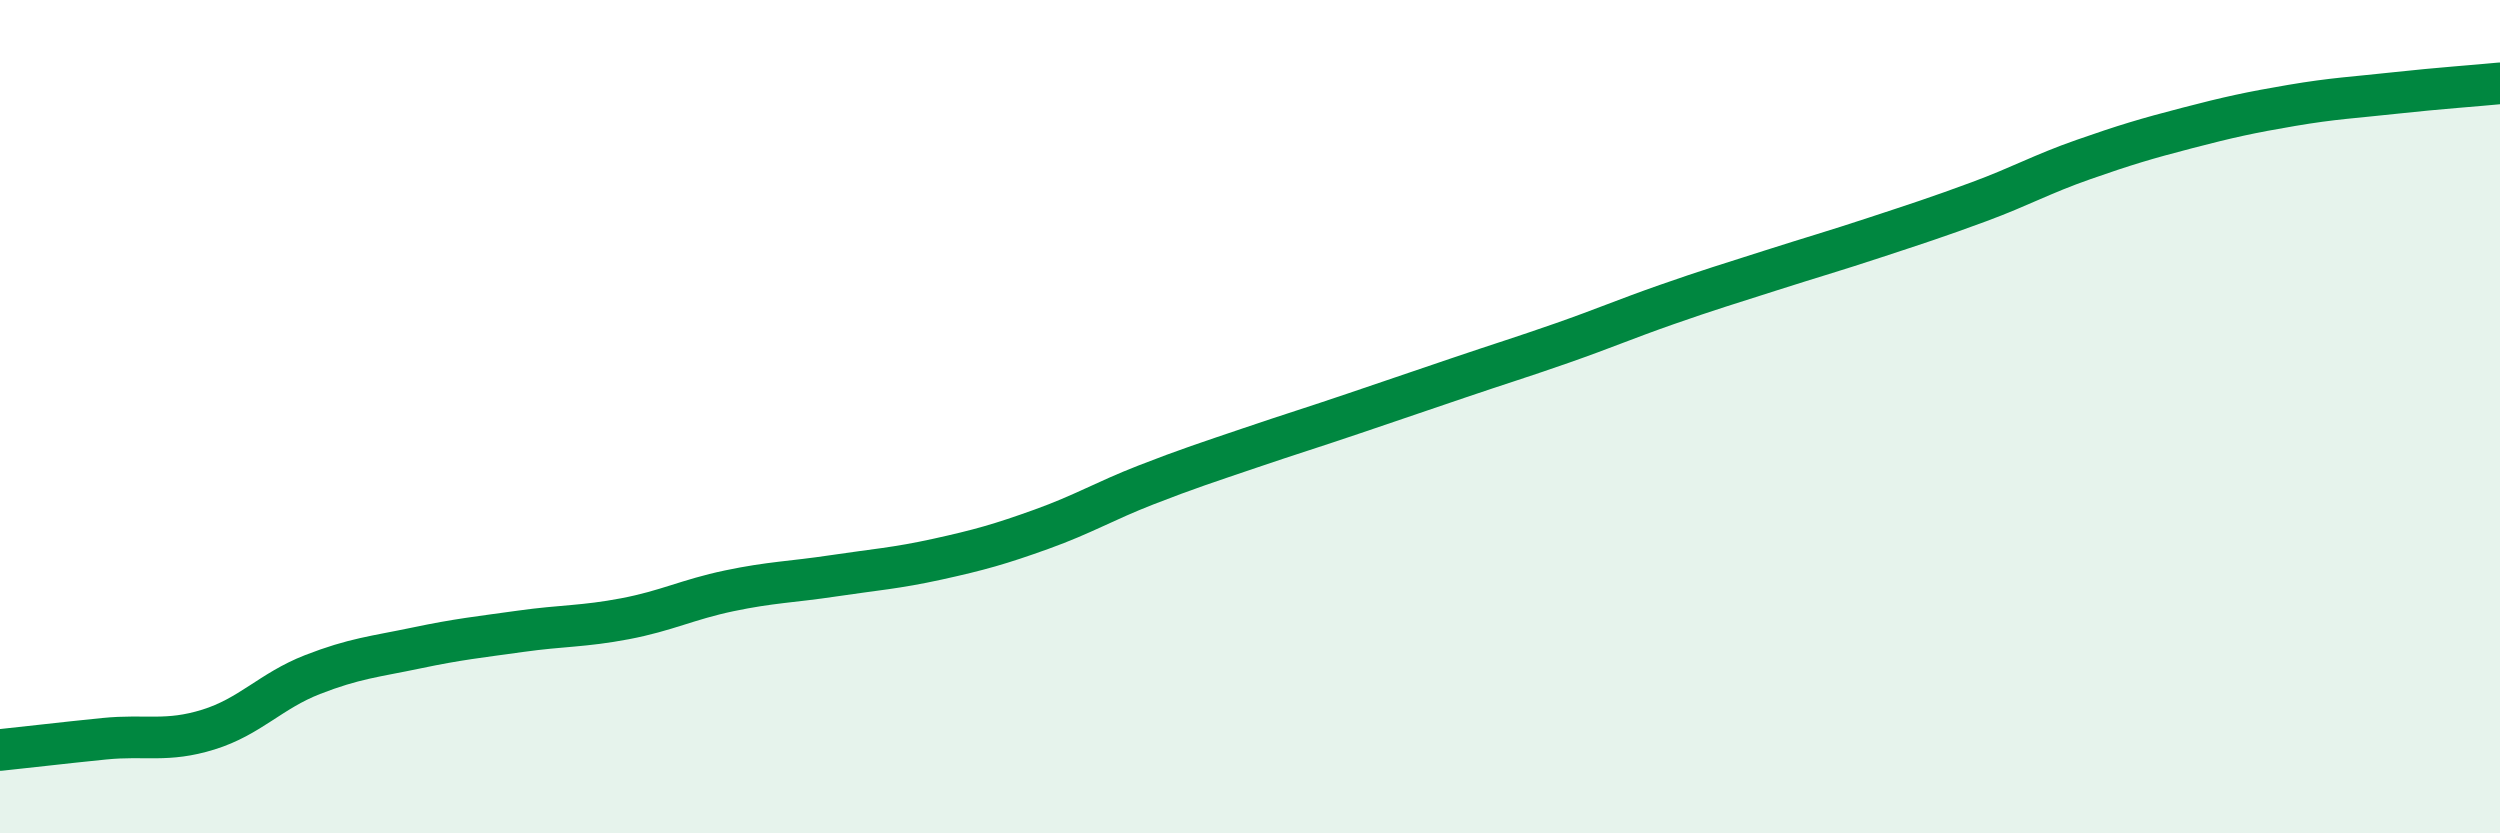
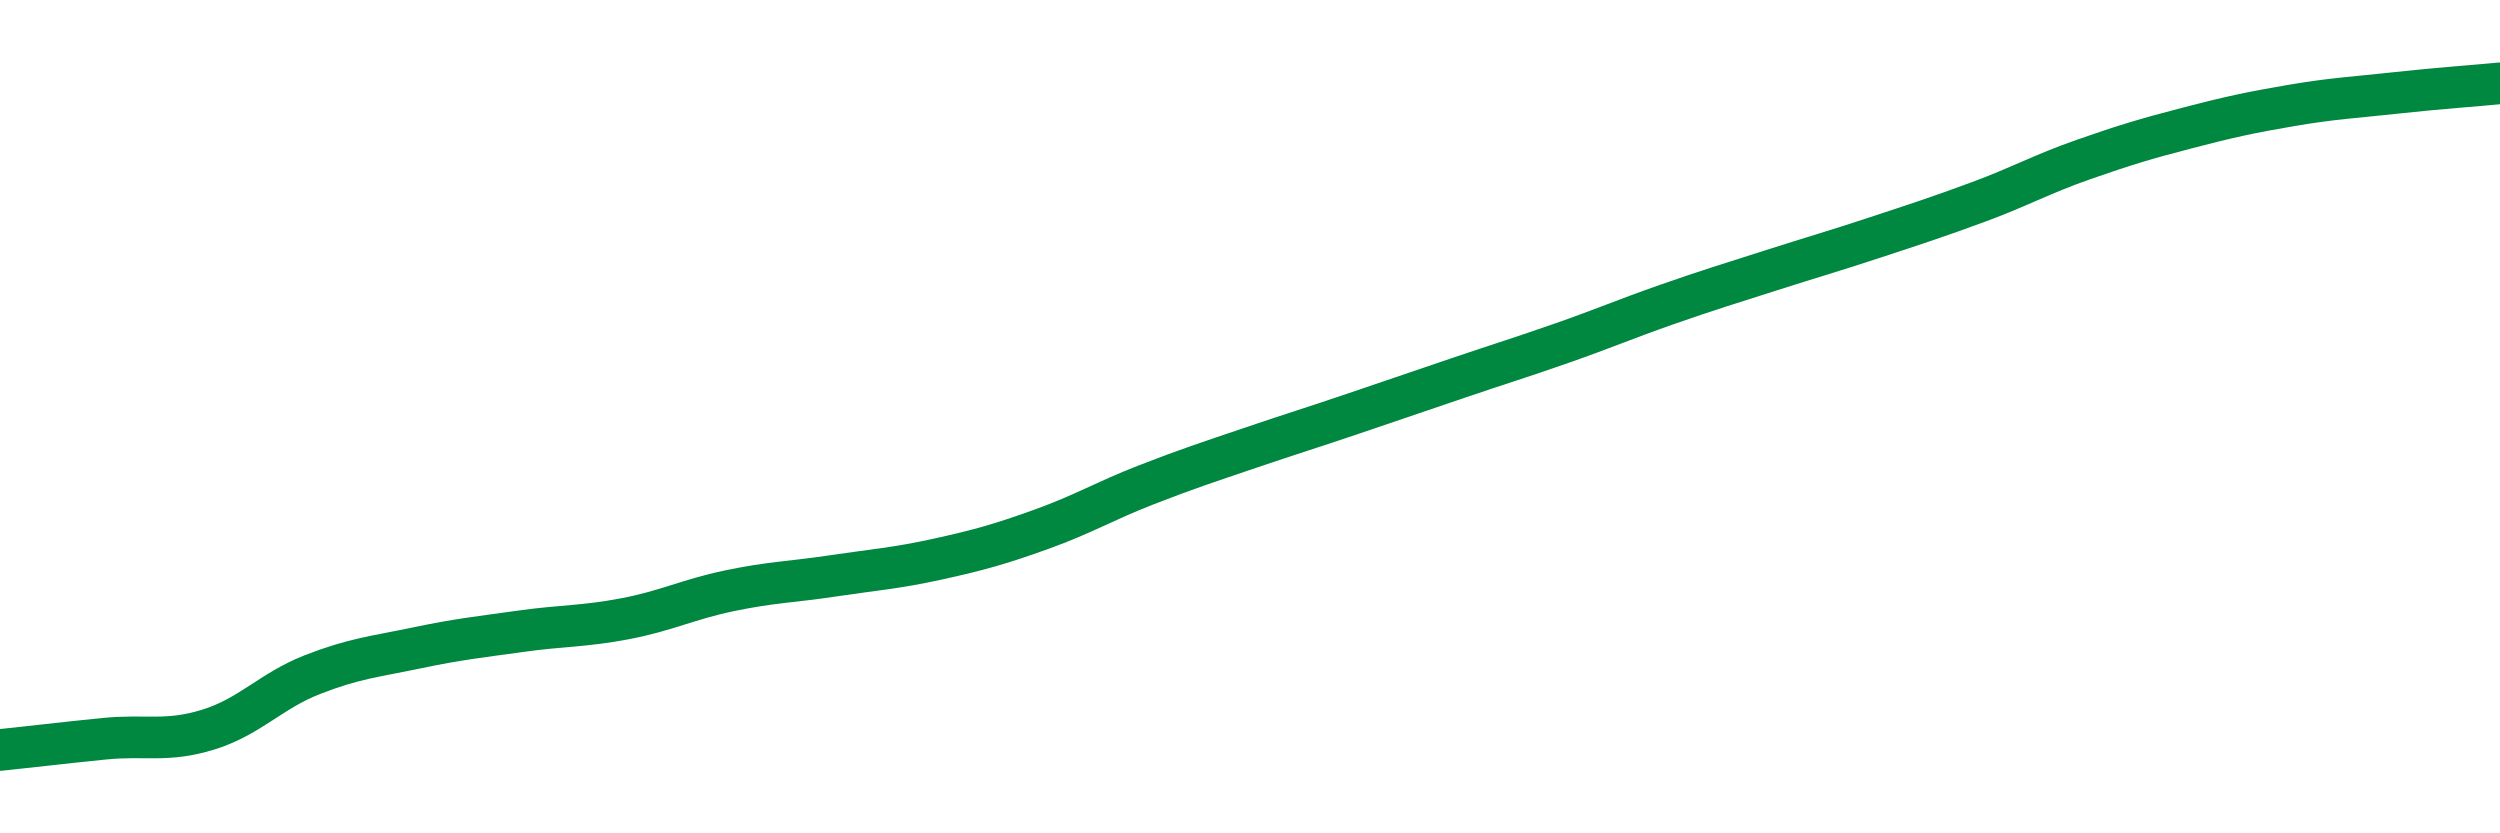
<svg xmlns="http://www.w3.org/2000/svg" width="60" height="20" viewBox="0 0 60 20">
-   <path d="M 0,18 C 0.5,17.95 1.5,17.83 2.5,17.73 C 3.5,17.63 4,17.82 5,17.51 C 6,17.2 6.5,16.58 7.5,16.19 C 8.5,15.8 9,15.76 10,15.55 C 11,15.34 11.5,15.29 12.5,15.15 C 13.5,15.01 14,15.04 15,14.85 C 16,14.66 16.5,14.39 17.5,14.18 C 18.5,13.97 19,13.97 20,13.82 C 21,13.67 21.5,13.64 22.5,13.42 C 23.5,13.2 24,13.06 25,12.7 C 26,12.34 26.5,12.03 27.5,11.64 C 28.5,11.25 29,11.09 30,10.75 C 31,10.41 31.5,10.26 32.5,9.92 C 33.5,9.58 34,9.41 35,9.07 C 36,8.73 36.5,8.58 37.5,8.23 C 38.5,7.88 39,7.66 40,7.31 C 41,6.96 41.5,6.81 42.5,6.49 C 43.5,6.17 44,6.03 45,5.7 C 46,5.37 46.5,5.21 47.5,4.84 C 48.5,4.47 49,4.18 50,3.83 C 51,3.48 51.5,3.33 52.5,3.07 C 53.5,2.81 54,2.7 55,2.53 C 56,2.36 56.5,2.34 57.5,2.23 C 58.5,2.12 59.5,2.05 60,2L60 20L0 20Z" fill="#008740" opacity="0.1" stroke-linecap="round" stroke-linejoin="round" />
  <path d="M 0,18 C 0.5,17.95 1.5,17.83 2.5,17.73 C 3.5,17.63 4,17.82 5,17.51 C 6,17.2 6.5,16.58 7.5,16.19 C 8.5,15.8 9,15.76 10,15.55 C 11,15.34 11.5,15.29 12.5,15.15 C 13.5,15.01 14,15.04 15,14.85 C 16,14.66 16.5,14.39 17.5,14.18 C 18.5,13.97 19,13.97 20,13.82 C 21,13.67 21.5,13.64 22.5,13.42 C 23.5,13.2 24,13.06 25,12.7 C 26,12.34 26.5,12.03 27.5,11.64 C 28.5,11.25 29,11.09 30,10.75 C 31,10.41 31.5,10.26 32.5,9.92 C 33.5,9.58 34,9.41 35,9.07 C 36,8.73 36.5,8.58 37.5,8.23 C 38.5,7.88 39,7.66 40,7.31 C 41,6.96 41.5,6.81 42.5,6.49 C 43.5,6.17 44,6.03 45,5.7 C 46,5.37 46.5,5.21 47.5,4.84 C 48.5,4.47 49,4.18 50,3.83 C 51,3.48 51.5,3.33 52.5,3.07 C 53.5,2.81 54,2.7 55,2.53 C 56,2.36 56.5,2.34 57.5,2.23 C 58.5,2.12 59.5,2.05 60,2" stroke="#008740" stroke-width="1" fill="none" stroke-linecap="round" stroke-linejoin="round" />
</svg>